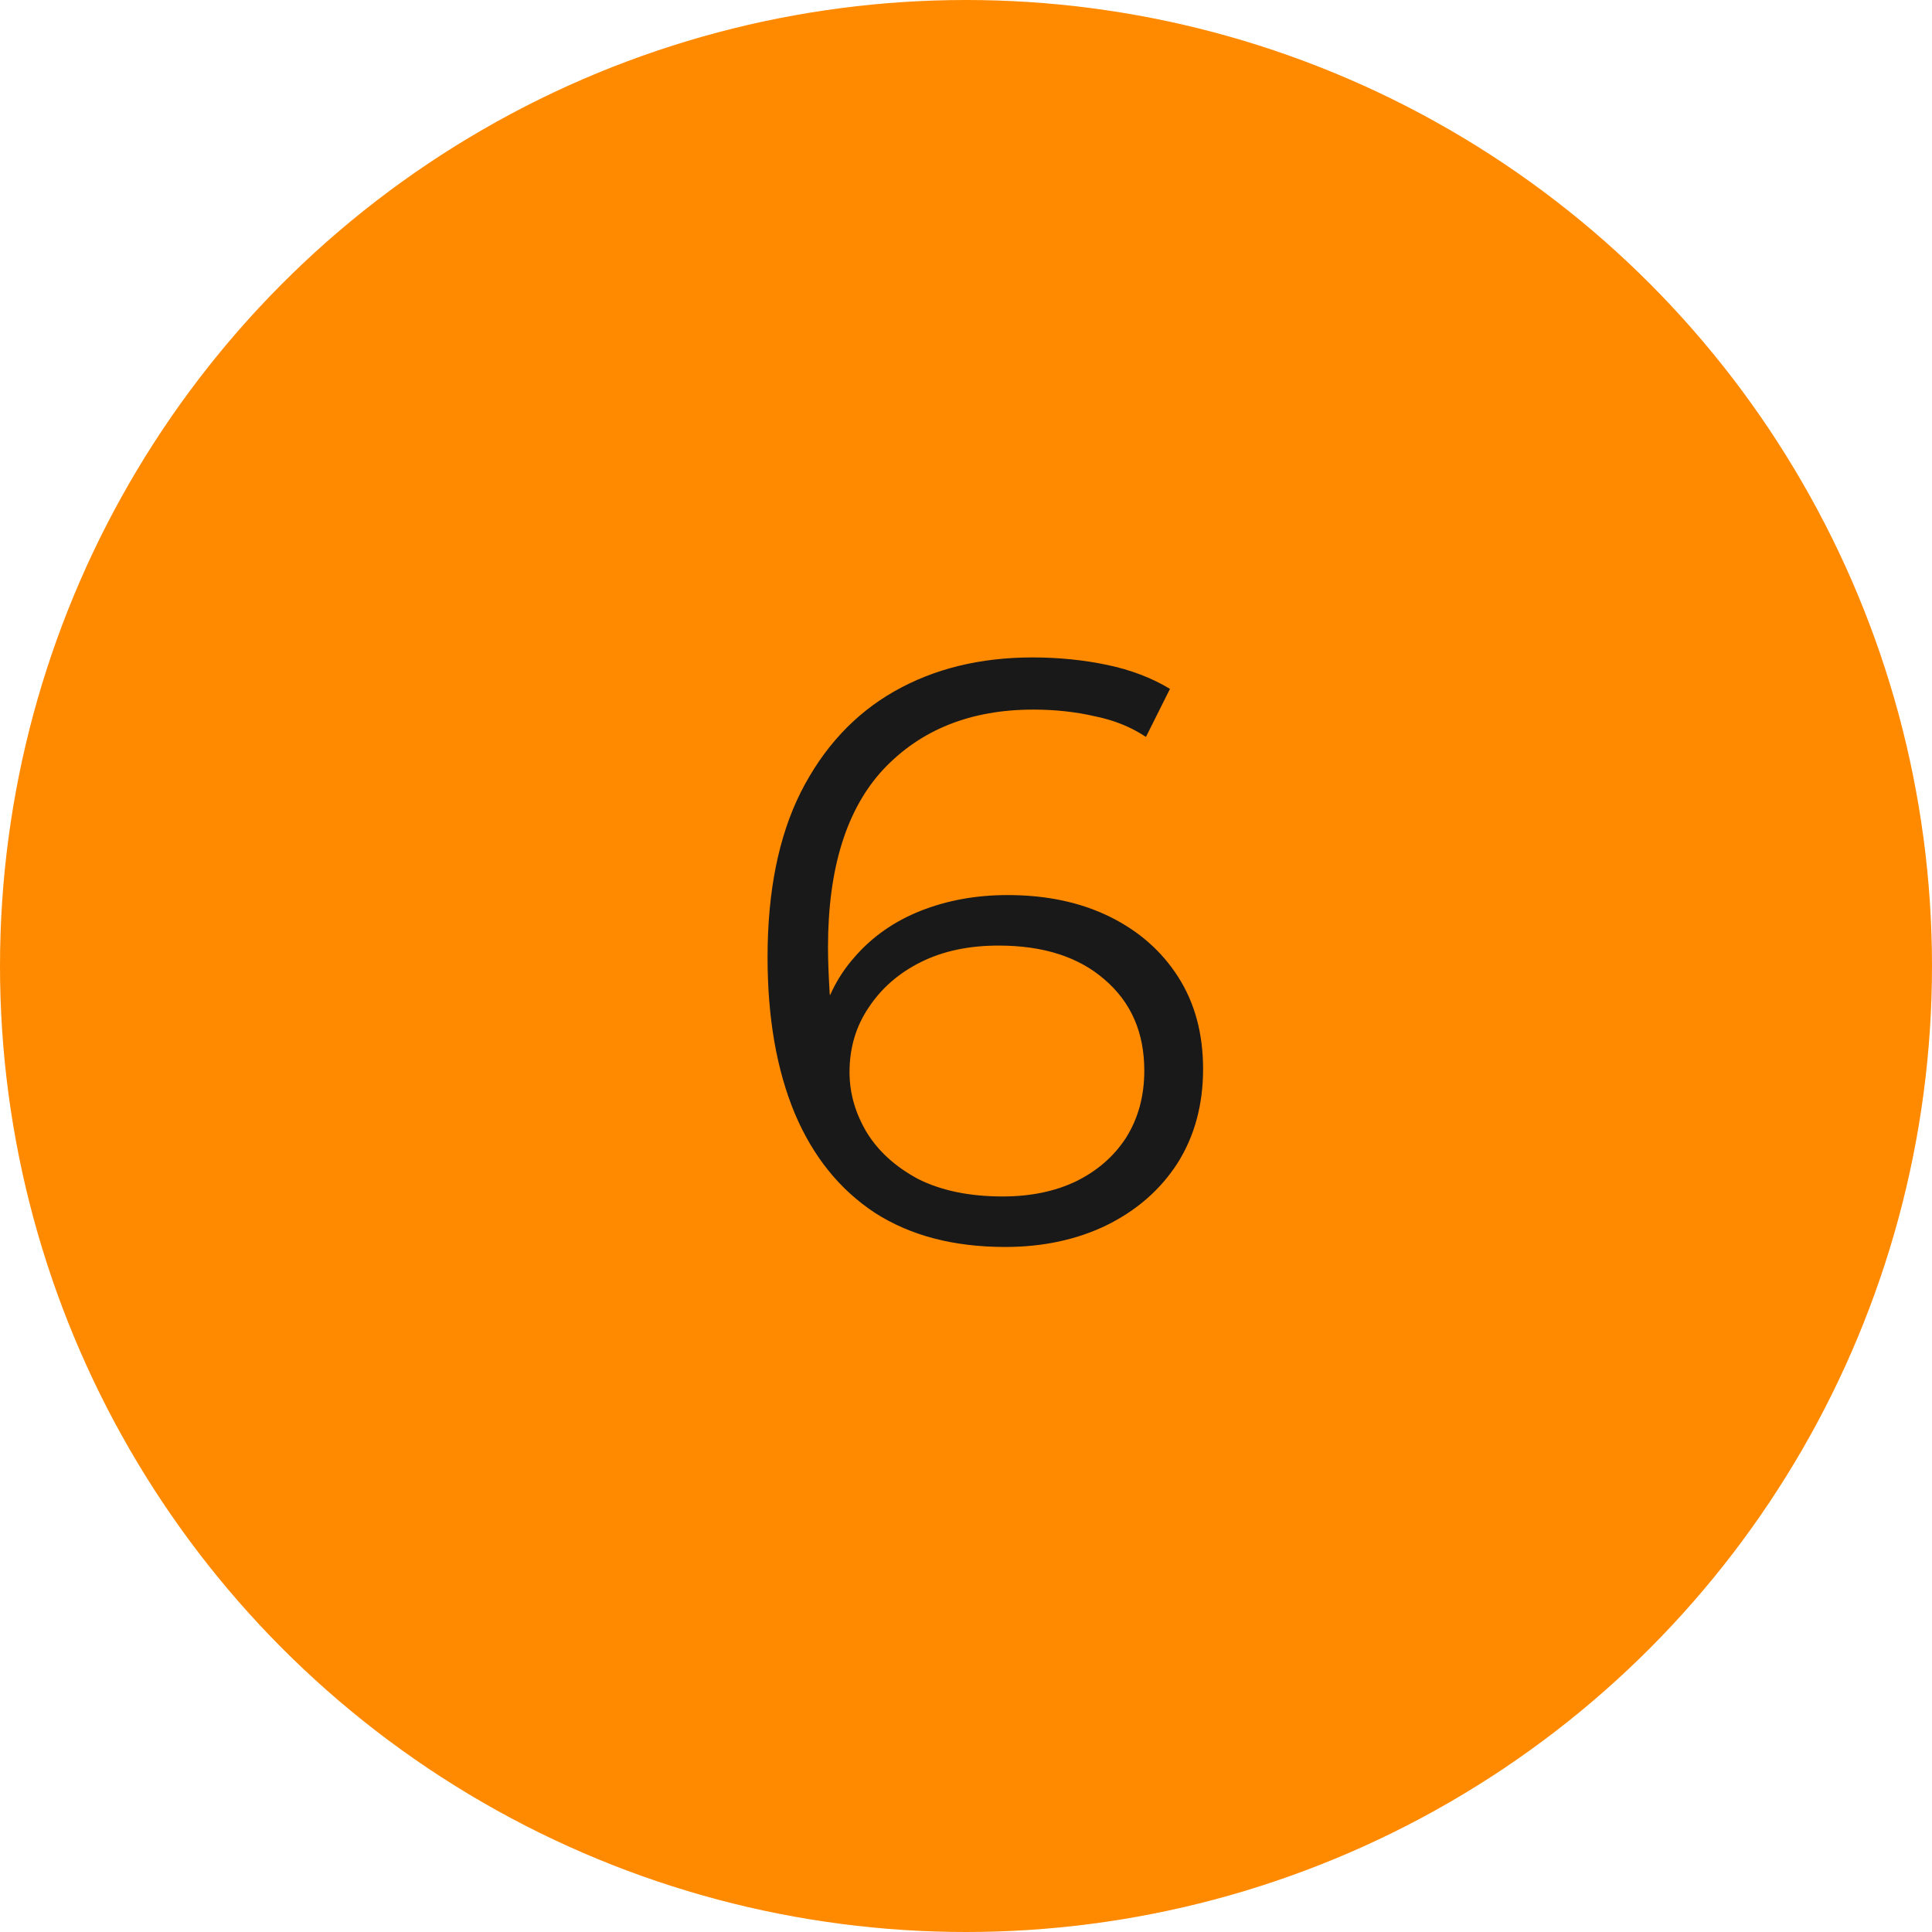
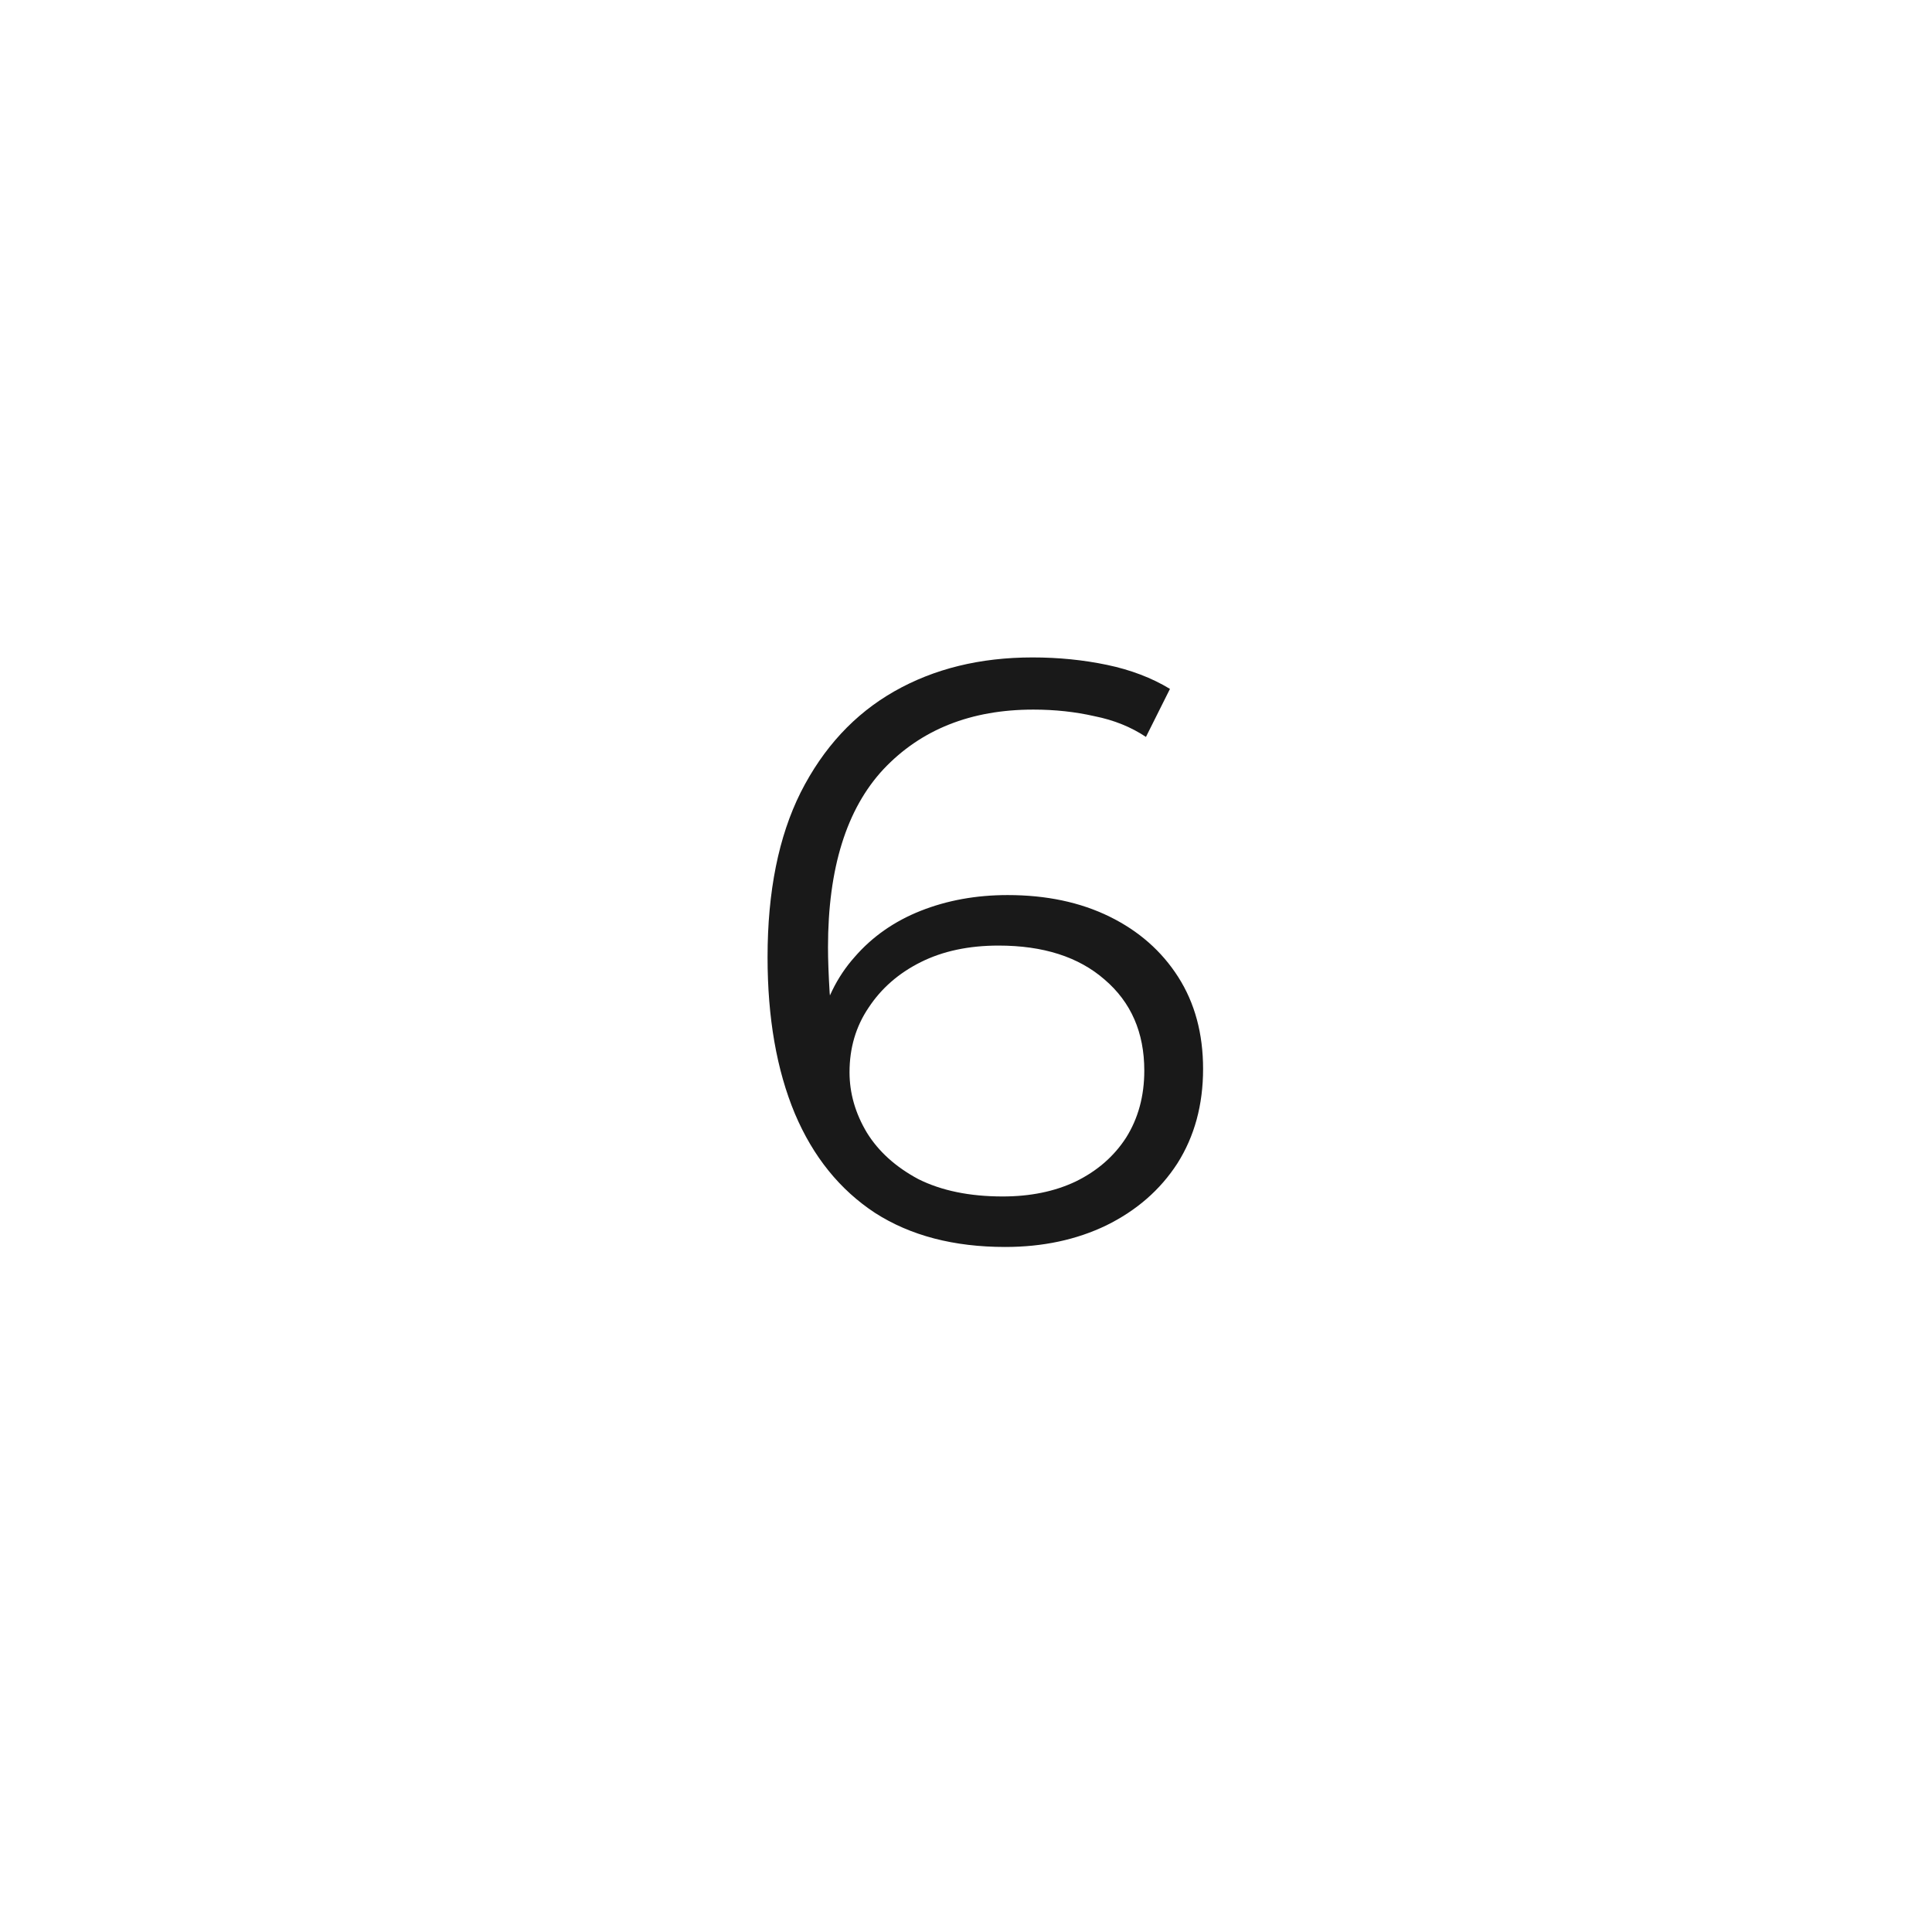
<svg xmlns="http://www.w3.org/2000/svg" width="56" height="56" viewBox="0 0 56 56" fill="none">
-   <circle cx="28" cy="28" r="28" fill="#FF8A00" />
  <path d="M29.136 36.144C27.648 36.144 26.392 35.816 25.368 35.16C24.344 34.488 23.568 33.528 23.04 32.28C22.512 31.016 22.248 29.504 22.248 27.744C22.248 25.84 22.568 24.248 23.208 22.968C23.864 21.672 24.768 20.696 25.92 20.04C27.072 19.384 28.408 19.056 29.928 19.056C30.68 19.056 31.4 19.128 32.088 19.272C32.776 19.416 33.384 19.648 33.912 19.968L33.216 21.36C32.784 21.072 32.288 20.872 31.728 20.76C31.168 20.632 30.576 20.568 29.952 20.568C28.144 20.568 26.696 21.144 25.608 22.296C24.536 23.448 24 25.168 24 27.456C24 27.808 24.016 28.248 24.048 28.776C24.096 29.288 24.192 29.8 24.336 30.312L23.736 29.856C23.912 29.024 24.256 28.32 24.768 27.744C25.28 27.152 25.92 26.704 26.688 26.4C27.456 26.096 28.296 25.944 29.208 25.944C30.328 25.944 31.312 26.152 32.16 26.568C33.008 26.984 33.672 27.568 34.152 28.32C34.632 29.072 34.872 29.96 34.872 30.984C34.872 32.024 34.624 32.936 34.128 33.72C33.632 34.488 32.944 35.088 32.064 35.52C31.2 35.936 30.224 36.144 29.136 36.144ZM29.064 34.68C29.864 34.68 30.568 34.536 31.176 34.248C31.8 33.944 32.288 33.52 32.64 32.976C32.992 32.416 33.168 31.768 33.168 31.032C33.168 29.928 32.784 29.048 32.016 28.392C31.264 27.736 30.24 27.408 28.944 27.408C28.08 27.408 27.328 27.568 26.688 27.888C26.048 28.208 25.544 28.648 25.176 29.208C24.808 29.752 24.624 30.376 24.624 31.08C24.624 31.688 24.792 32.272 25.128 32.832C25.464 33.376 25.96 33.824 26.616 34.176C27.288 34.512 28.104 34.68 29.064 34.68Z" fill="#191919" />
</svg>